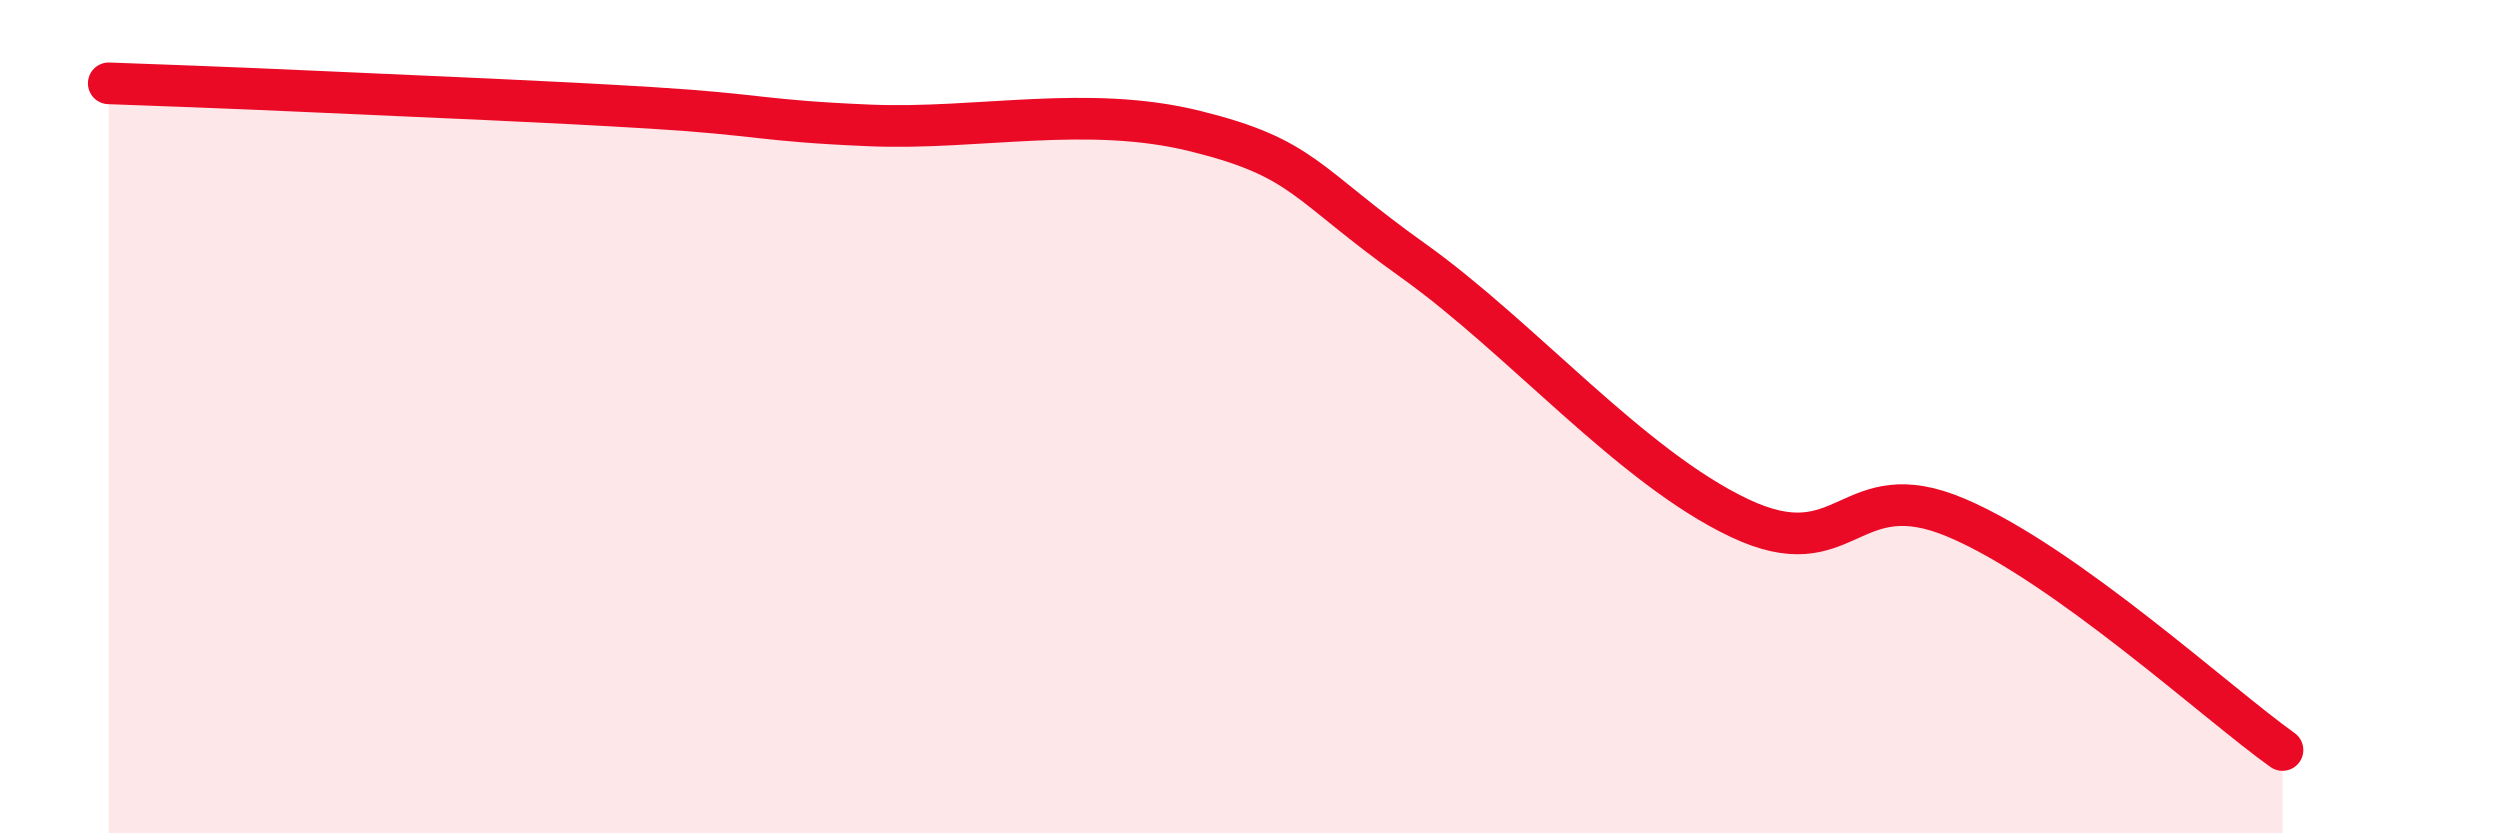
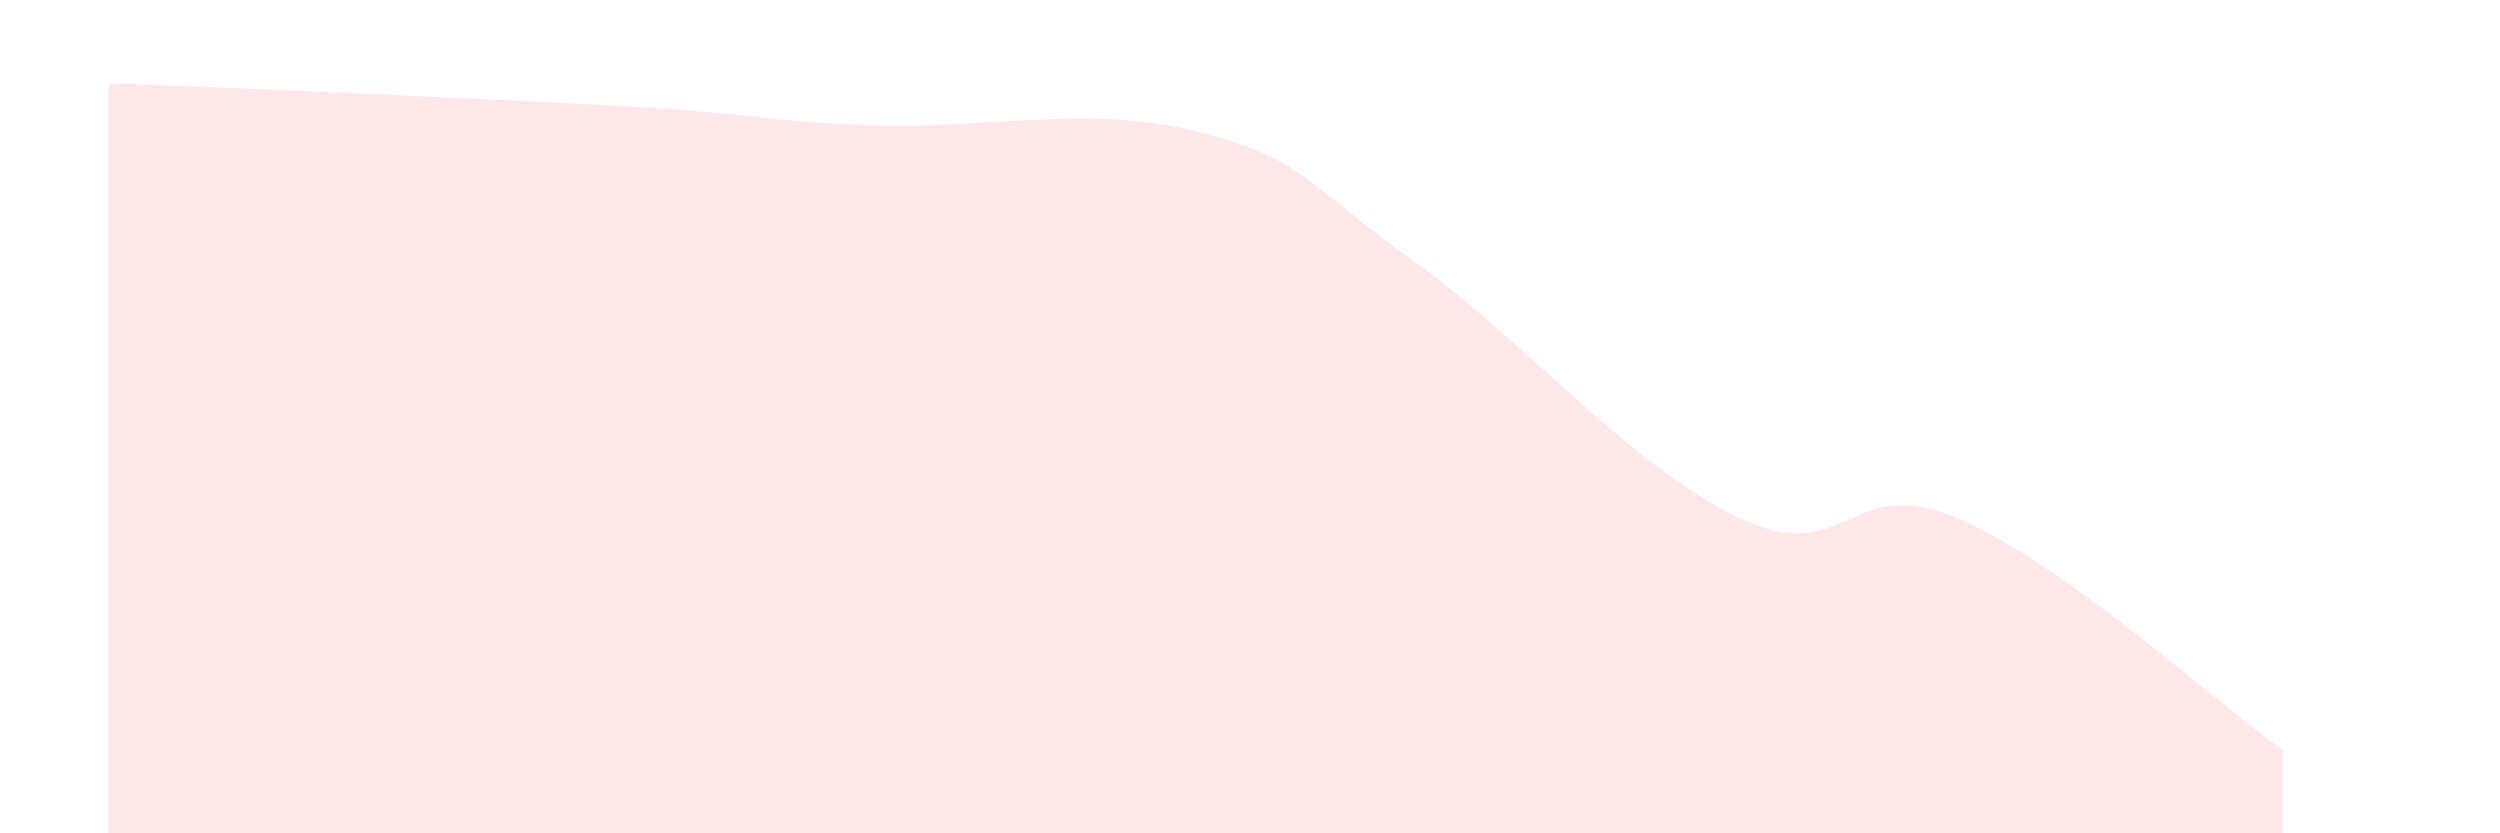
<svg xmlns="http://www.w3.org/2000/svg" width="60" height="20" viewBox="0 0 60 20">
  <path d="M 2.61,2 C 3.65,2.04 5.22,2.09 7.83,2.21 C 10.44,2.33 13.04,2.43 15.65,2.59 C 18.26,2.75 18.26,2.9 20.87,3.01 C 23.48,3.12 26.09,2.5 28.7,3.15 C 31.31,3.8 31.3,4.39 33.91,6.25 C 36.52,8.11 39.13,11.19 41.74,12.43 C 44.35,13.67 44.35,11.32 46.96,12.43 C 49.57,13.54 53.22,16.89 54.78,18L54.78 20L2.61 20Z" fill="#EB0A25" opacity="0.1" stroke-linecap="round" stroke-linejoin="round" />
-   <path d="M 2.61,2 C 3.65,2.04 5.22,2.09 7.83,2.21 C 10.44,2.33 13.04,2.43 15.65,2.59 C 18.26,2.75 18.26,2.9 20.87,3.01 C 23.48,3.12 26.09,2.5 28.7,3.15 C 31.31,3.8 31.3,4.39 33.91,6.25 C 36.52,8.11 39.13,11.19 41.74,12.43 C 44.35,13.67 44.35,11.32 46.96,12.43 C 49.57,13.54 53.22,16.89 54.78,18" stroke="#EB0A25" stroke-width="1" fill="none" stroke-linecap="round" stroke-linejoin="round" />
</svg>